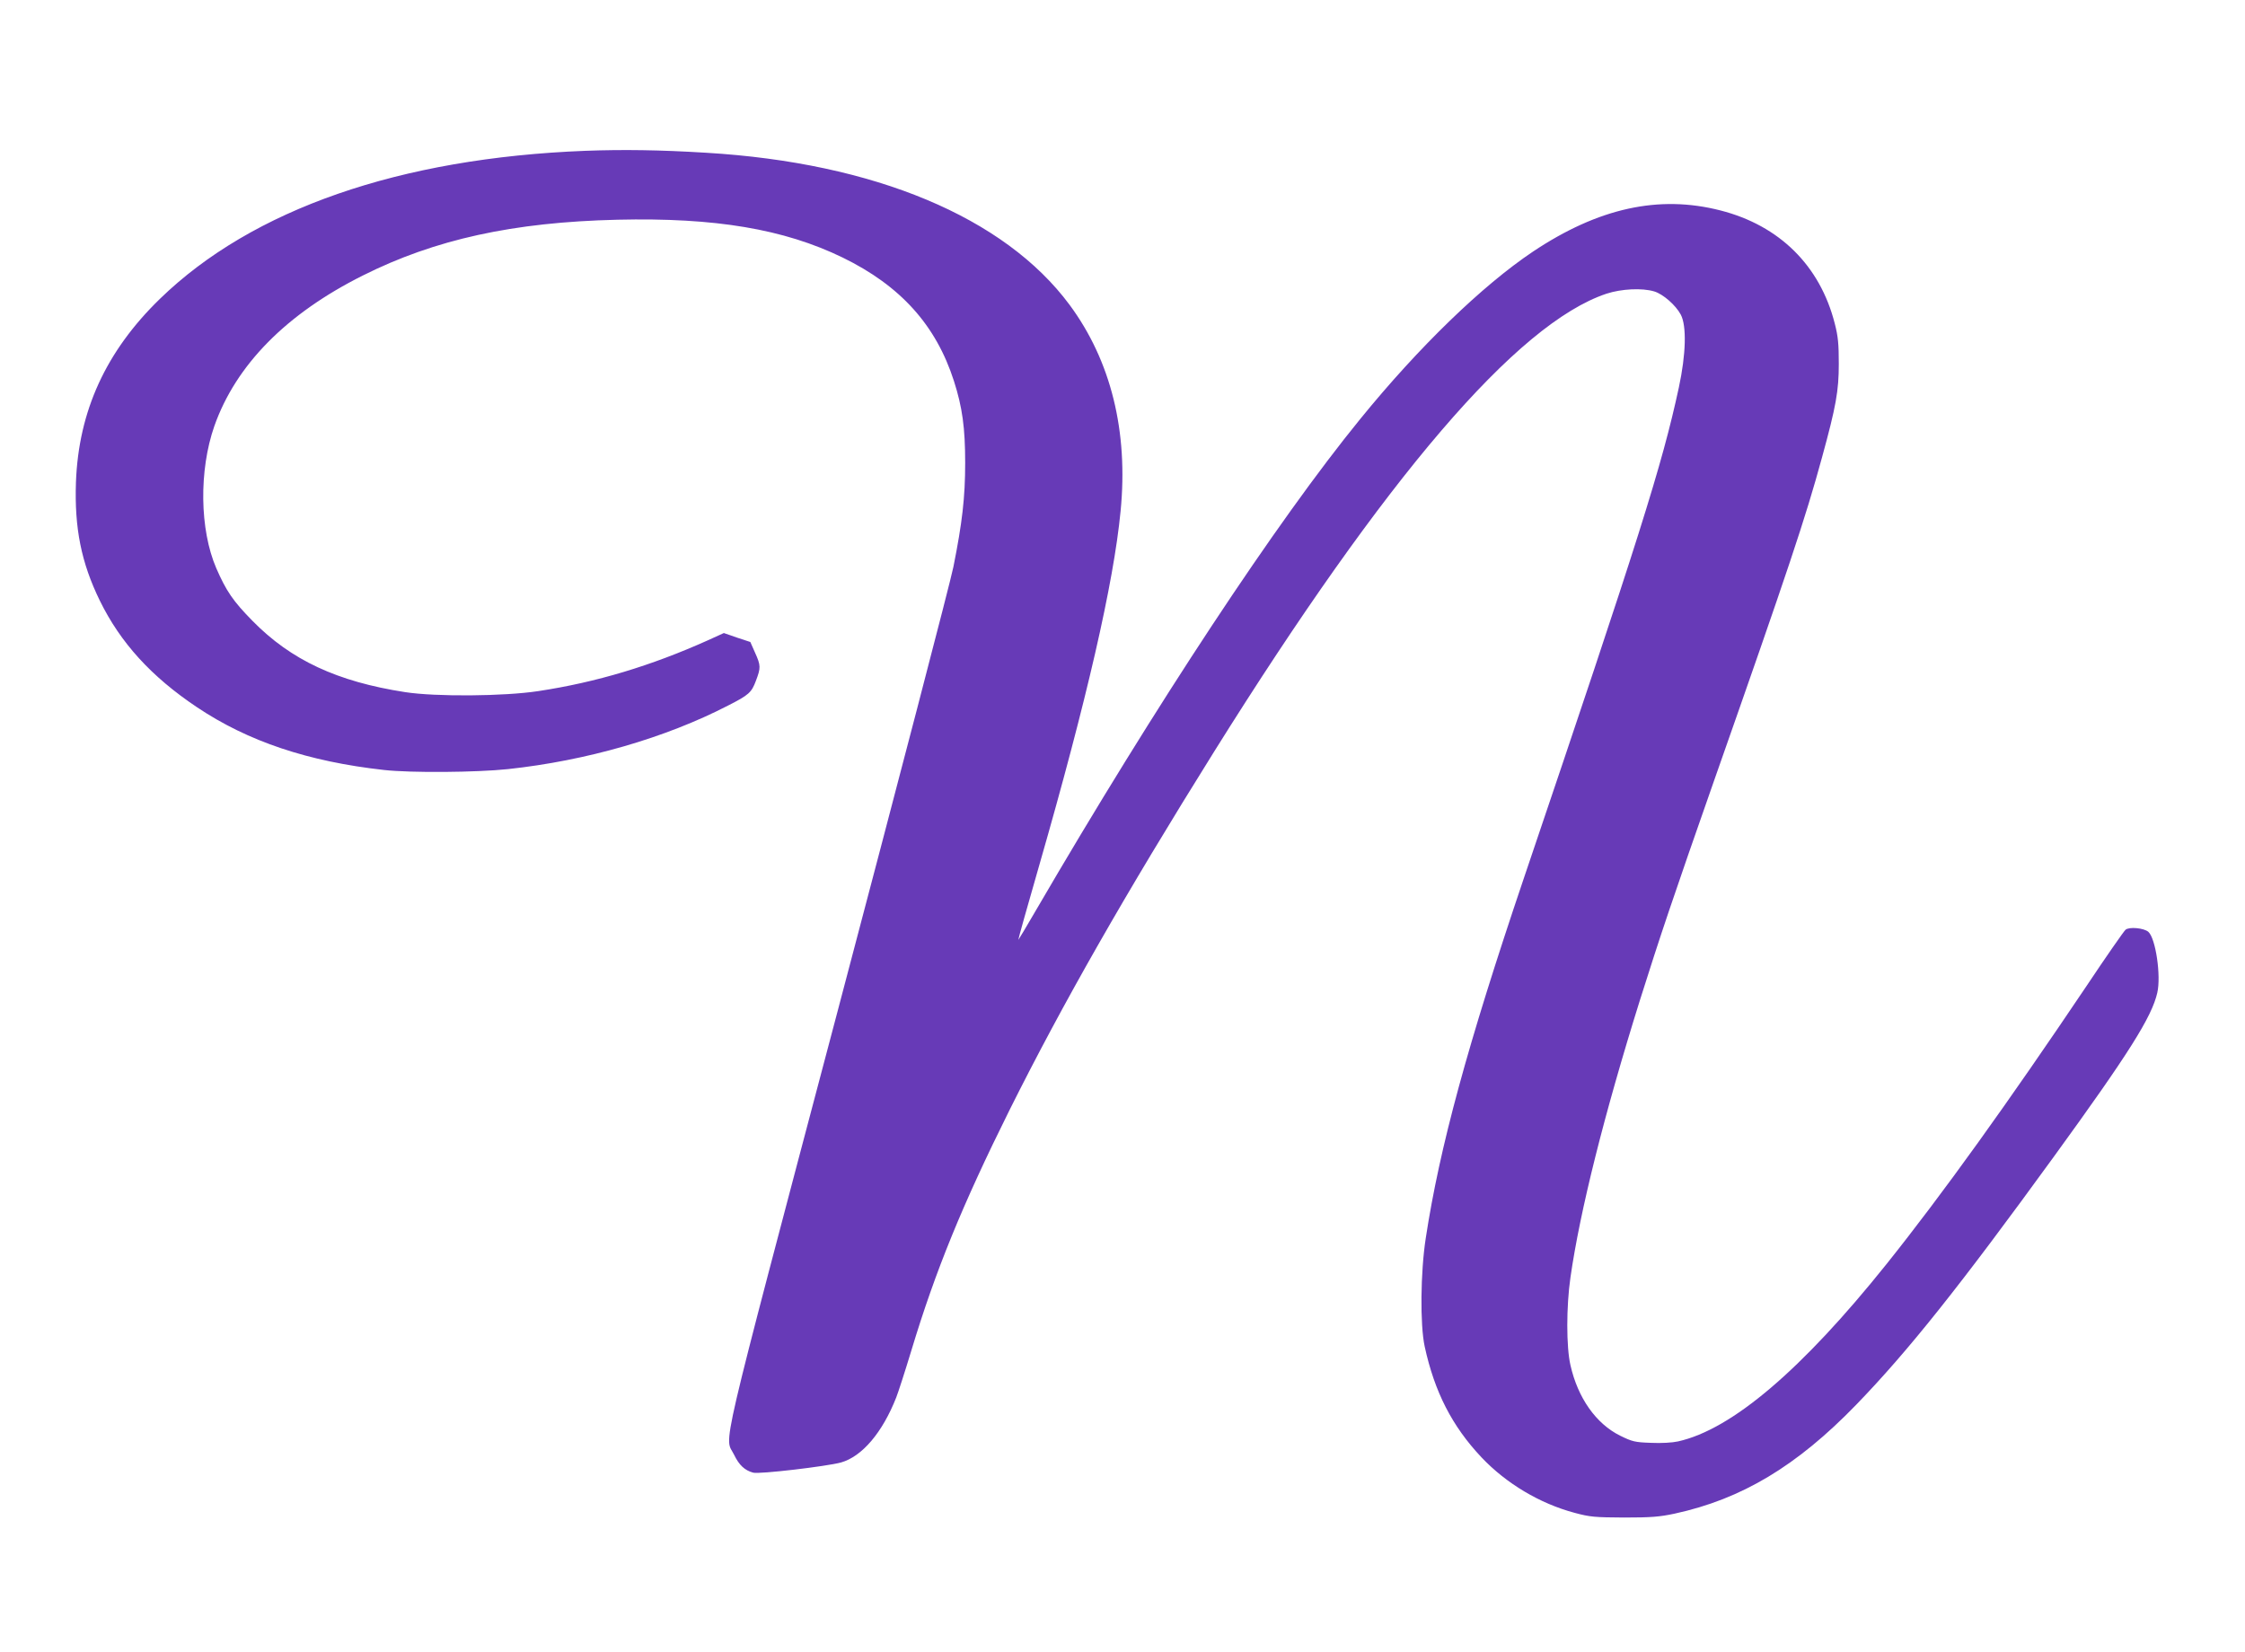
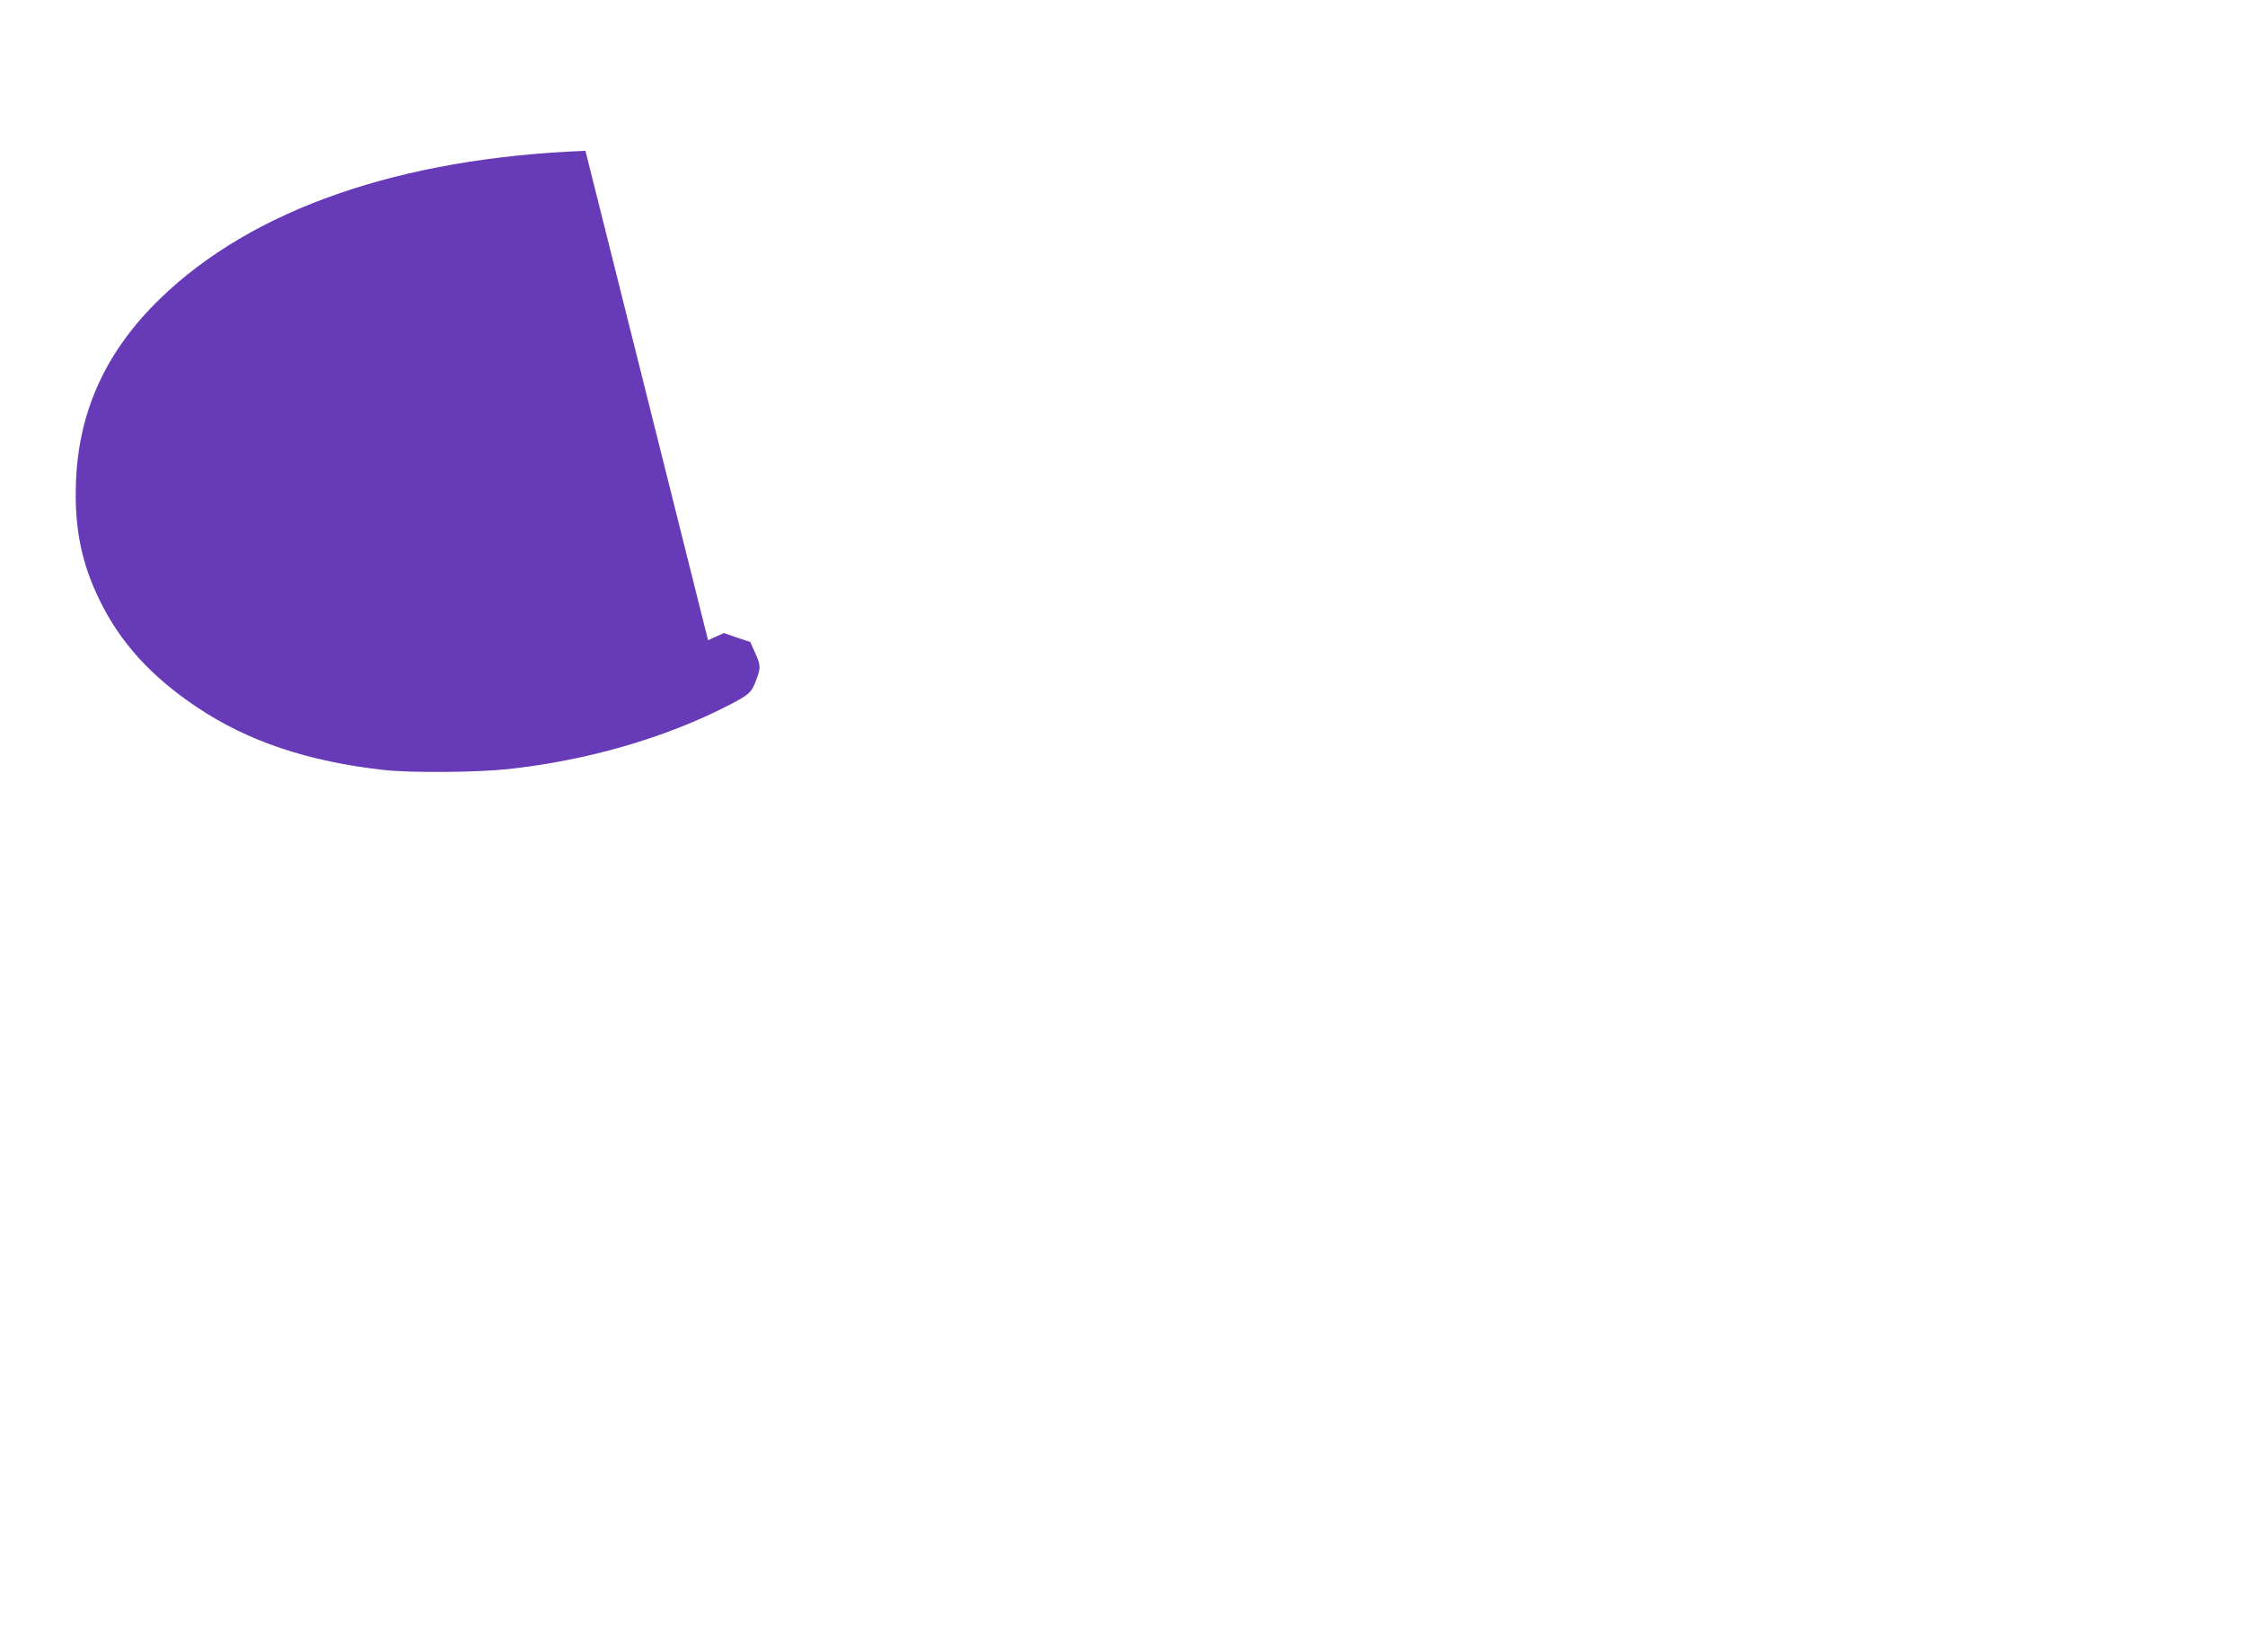
<svg xmlns="http://www.w3.org/2000/svg" version="1.0" width="1280pt" height="942pt" viewBox="0 0 1280 942" preserveAspectRatio="xMidYMid meet">
  <g transform="translate(0,942) scale(0.1,-0.1)" fill="#673ab7" stroke="none">
-     <path d="M3338 8560 c-1059 -41 -1900 -333 -2426 -844 -308 -299 -464 -640 -479 -1046 -9 -261 30 -458 136 -675 118 -241 294 -434 554 -608 291 -195 634 -310 1067 -358 153 -17 527 -14 706 5 447 48 896 177 1256 363 118 60 133 74 158 141 28 74 28 87 -5 160 l-27 61 -76 25 -75 26 -90 -41 c-325 -146 -637 -240 -967 -290 -195 -30 -585 -33 -760 -6 -388 60 -651 183 -870 406 -111 113 -150 170 -207 301 -95 220 -99 558 -11 810 123 349 411 641 847 859 411 206 856 304 1451 318 557 13 950 -53 1285 -216 330 -161 532 -386 634 -704 48 -150 64 -267 64 -467 0 -197 -17 -342 -67 -592 -18 -90 -316 -1231 -661 -2537 -694 -2625 -644 -2414 -589 -2528 28 -58 60 -88 108 -101 33 -10 421 36 501 58 120 34 236 170 315 371 11 28 50 148 86 267 138 457 291 831 560 1372 302 605 660 1233 1166 2043 979 1567 1728 2442 2237 2612 85 28 204 34 273 13 50 -15 122 -78 151 -132 34 -64 30 -225 -11 -416 -96 -444 -223 -847 -886 -2805 -319 -944 -478 -1528 -557 -2046 -30 -194 -33 -494 -6 -618 56 -258 156 -454 324 -632 141 -149 332 -263 530 -316 89 -24 115 -26 283 -27 154 0 202 4 287 22 383 83 697 271 1036 621 297 307 590 675 1128 1416 426 587 558 796 589 934 22 96 -9 309 -51 347 -25 22 -109 30 -130 12 -9 -7 -110 -152 -224 -323 -445 -662 -821 -1186 -1140 -1585 -482 -602 -881 -942 -1188 -1010 -31 -7 -96 -11 -154 -8 -91 3 -107 7 -176 41 -137 68 -241 215 -283 402 -24 104 -24 334 0 500 54 378 192 929 396 1581 115 365 190 588 420 1244 430 1224 523 1502 619 1854 79 288 95 377 95 531 0 113 -4 157 -23 230 -84 330 -315 559 -652 645 -351 90 -696 14 -1069 -235 -288 -193 -650 -543 -985 -955 -476 -584 -1162 -1623 -1849 -2802 -54 -93 -99 -168 -100 -168 -2 0 52 192 120 428 270 939 423 1604 463 2016 45 456 -55 859 -291 1178 -370 499 -1113 810 -2073 867 -261 16 -471 19 -687 11z" />
+     <path d="M3338 8560 c-1059 -41 -1900 -333 -2426 -844 -308 -299 -464 -640 -479 -1046 -9 -261 30 -458 136 -675 118 -241 294 -434 554 -608 291 -195 634 -310 1067 -358 153 -17 527 -14 706 5 447 48 896 177 1256 363 118 60 133 74 158 141 28 74 28 87 -5 160 l-27 61 -76 25 -75 26 -90 -41 z" />
  </g>
</svg>